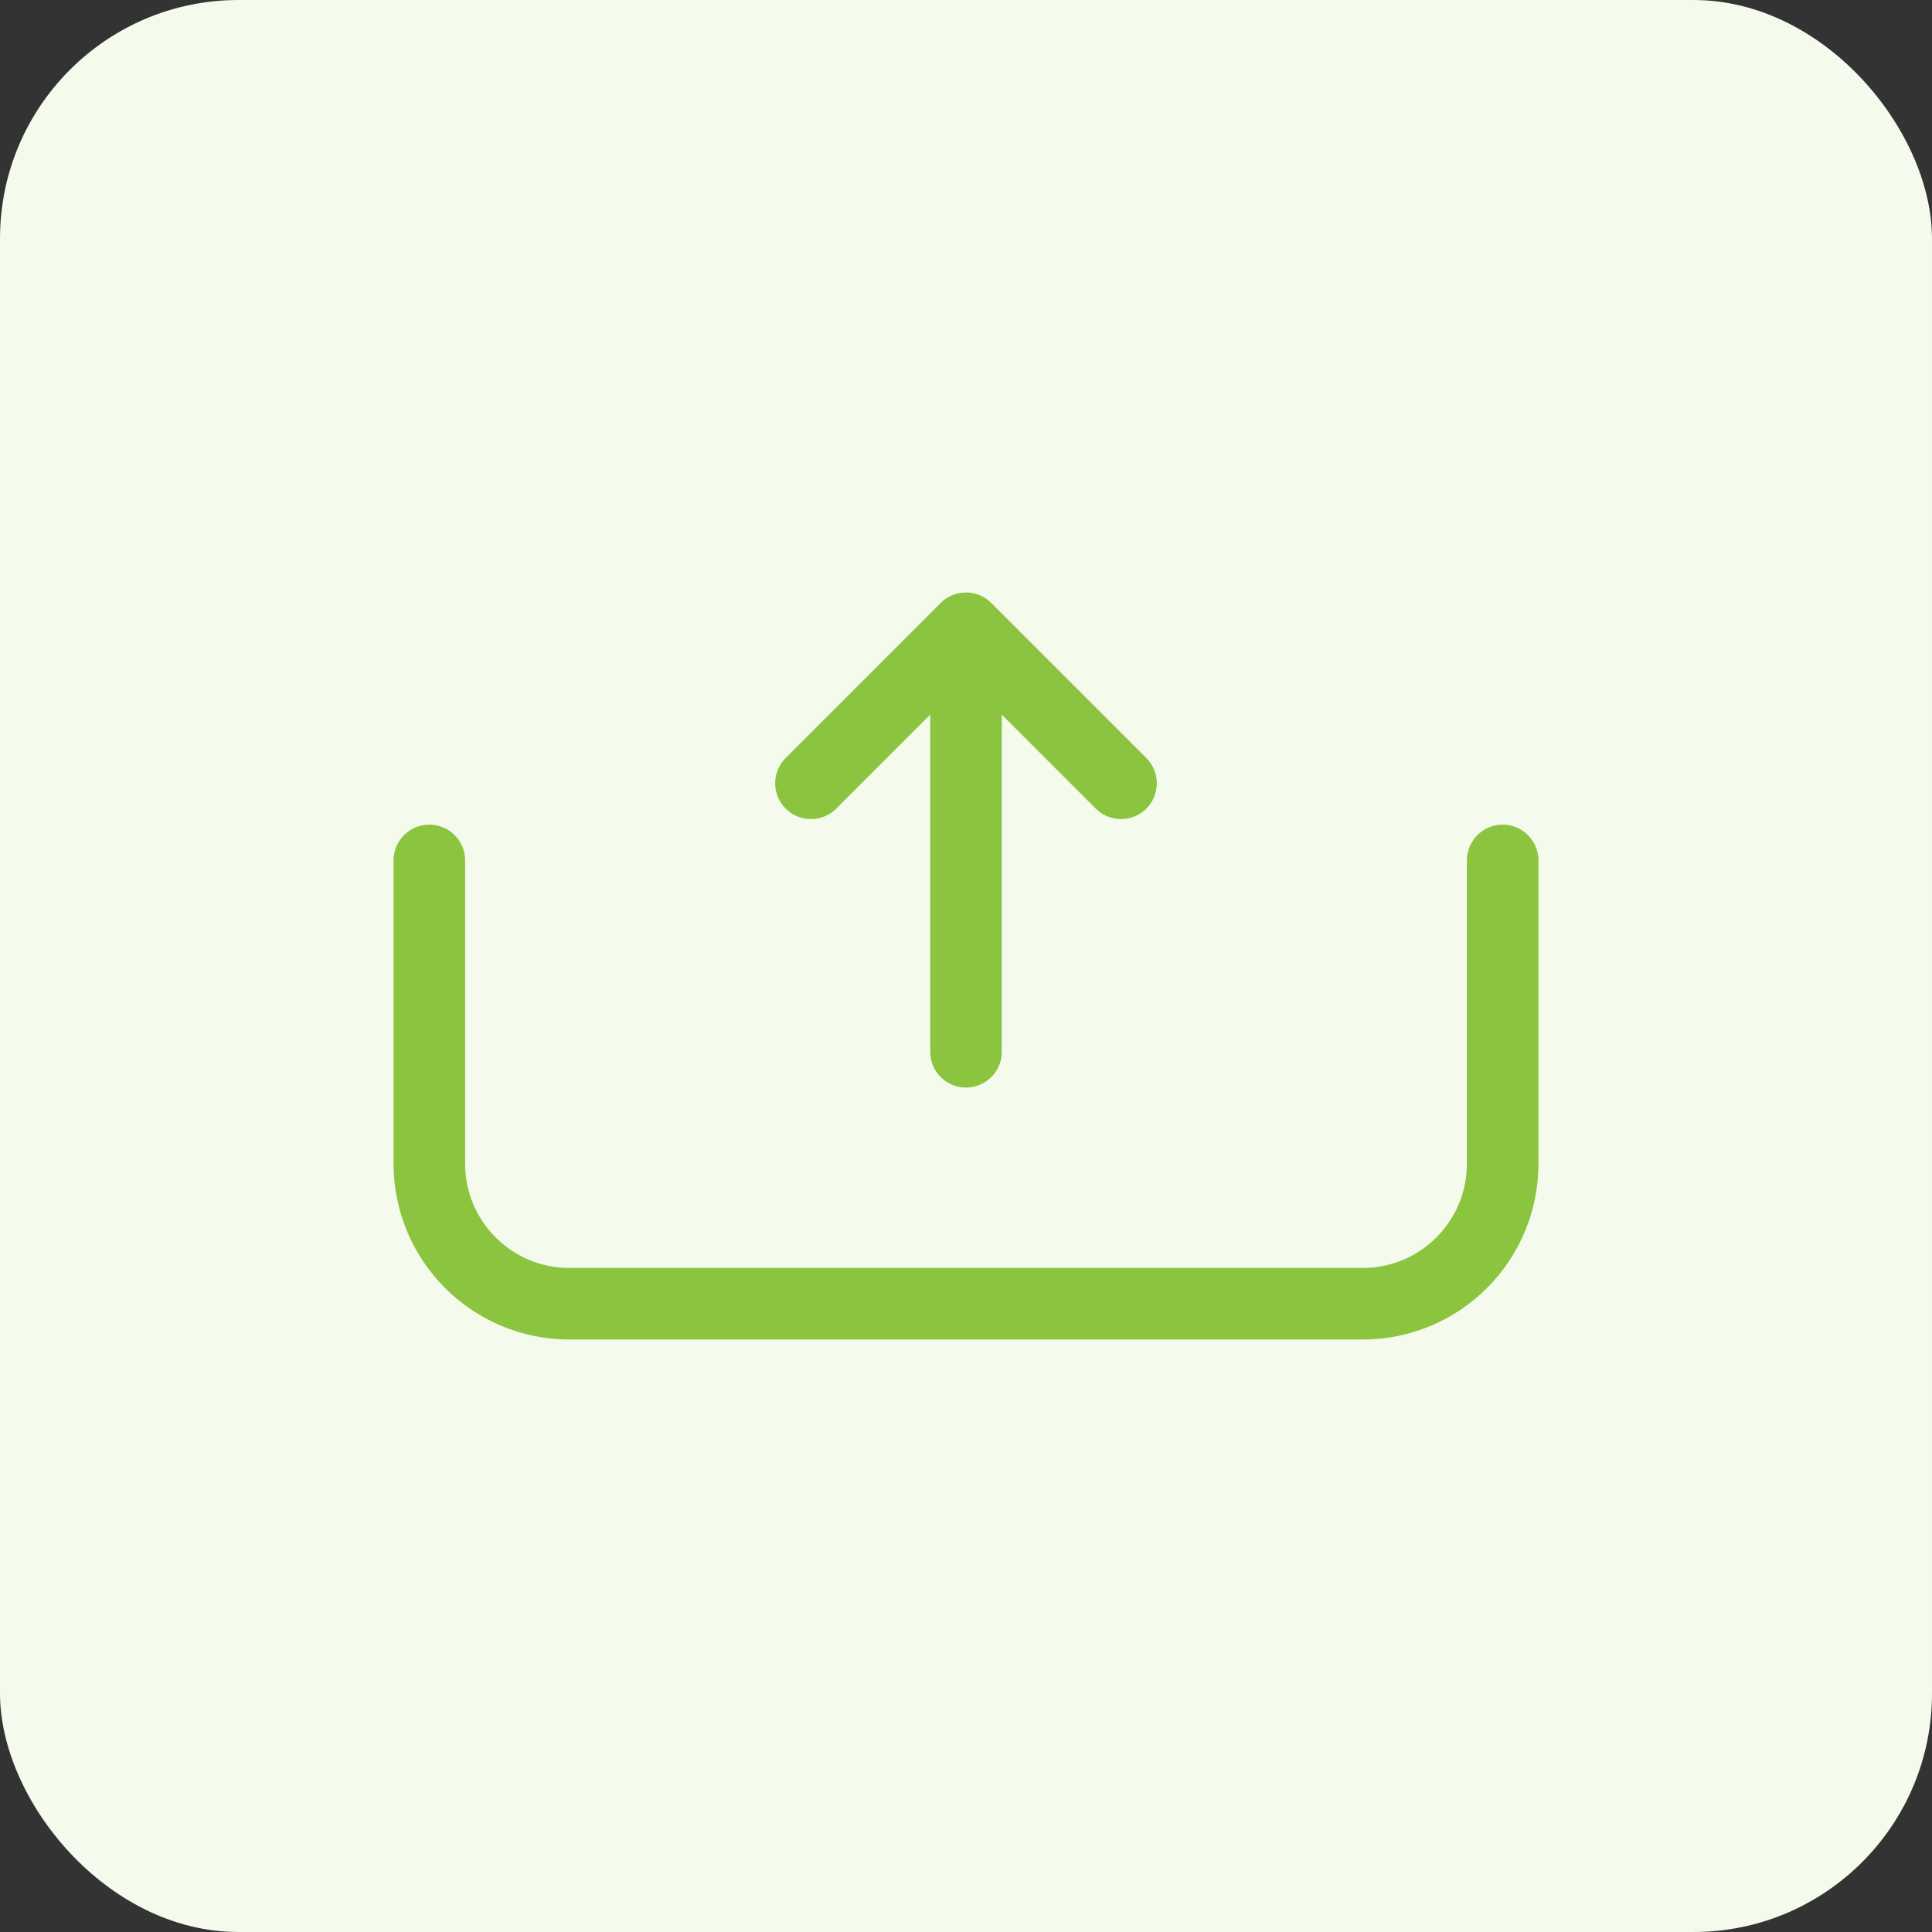
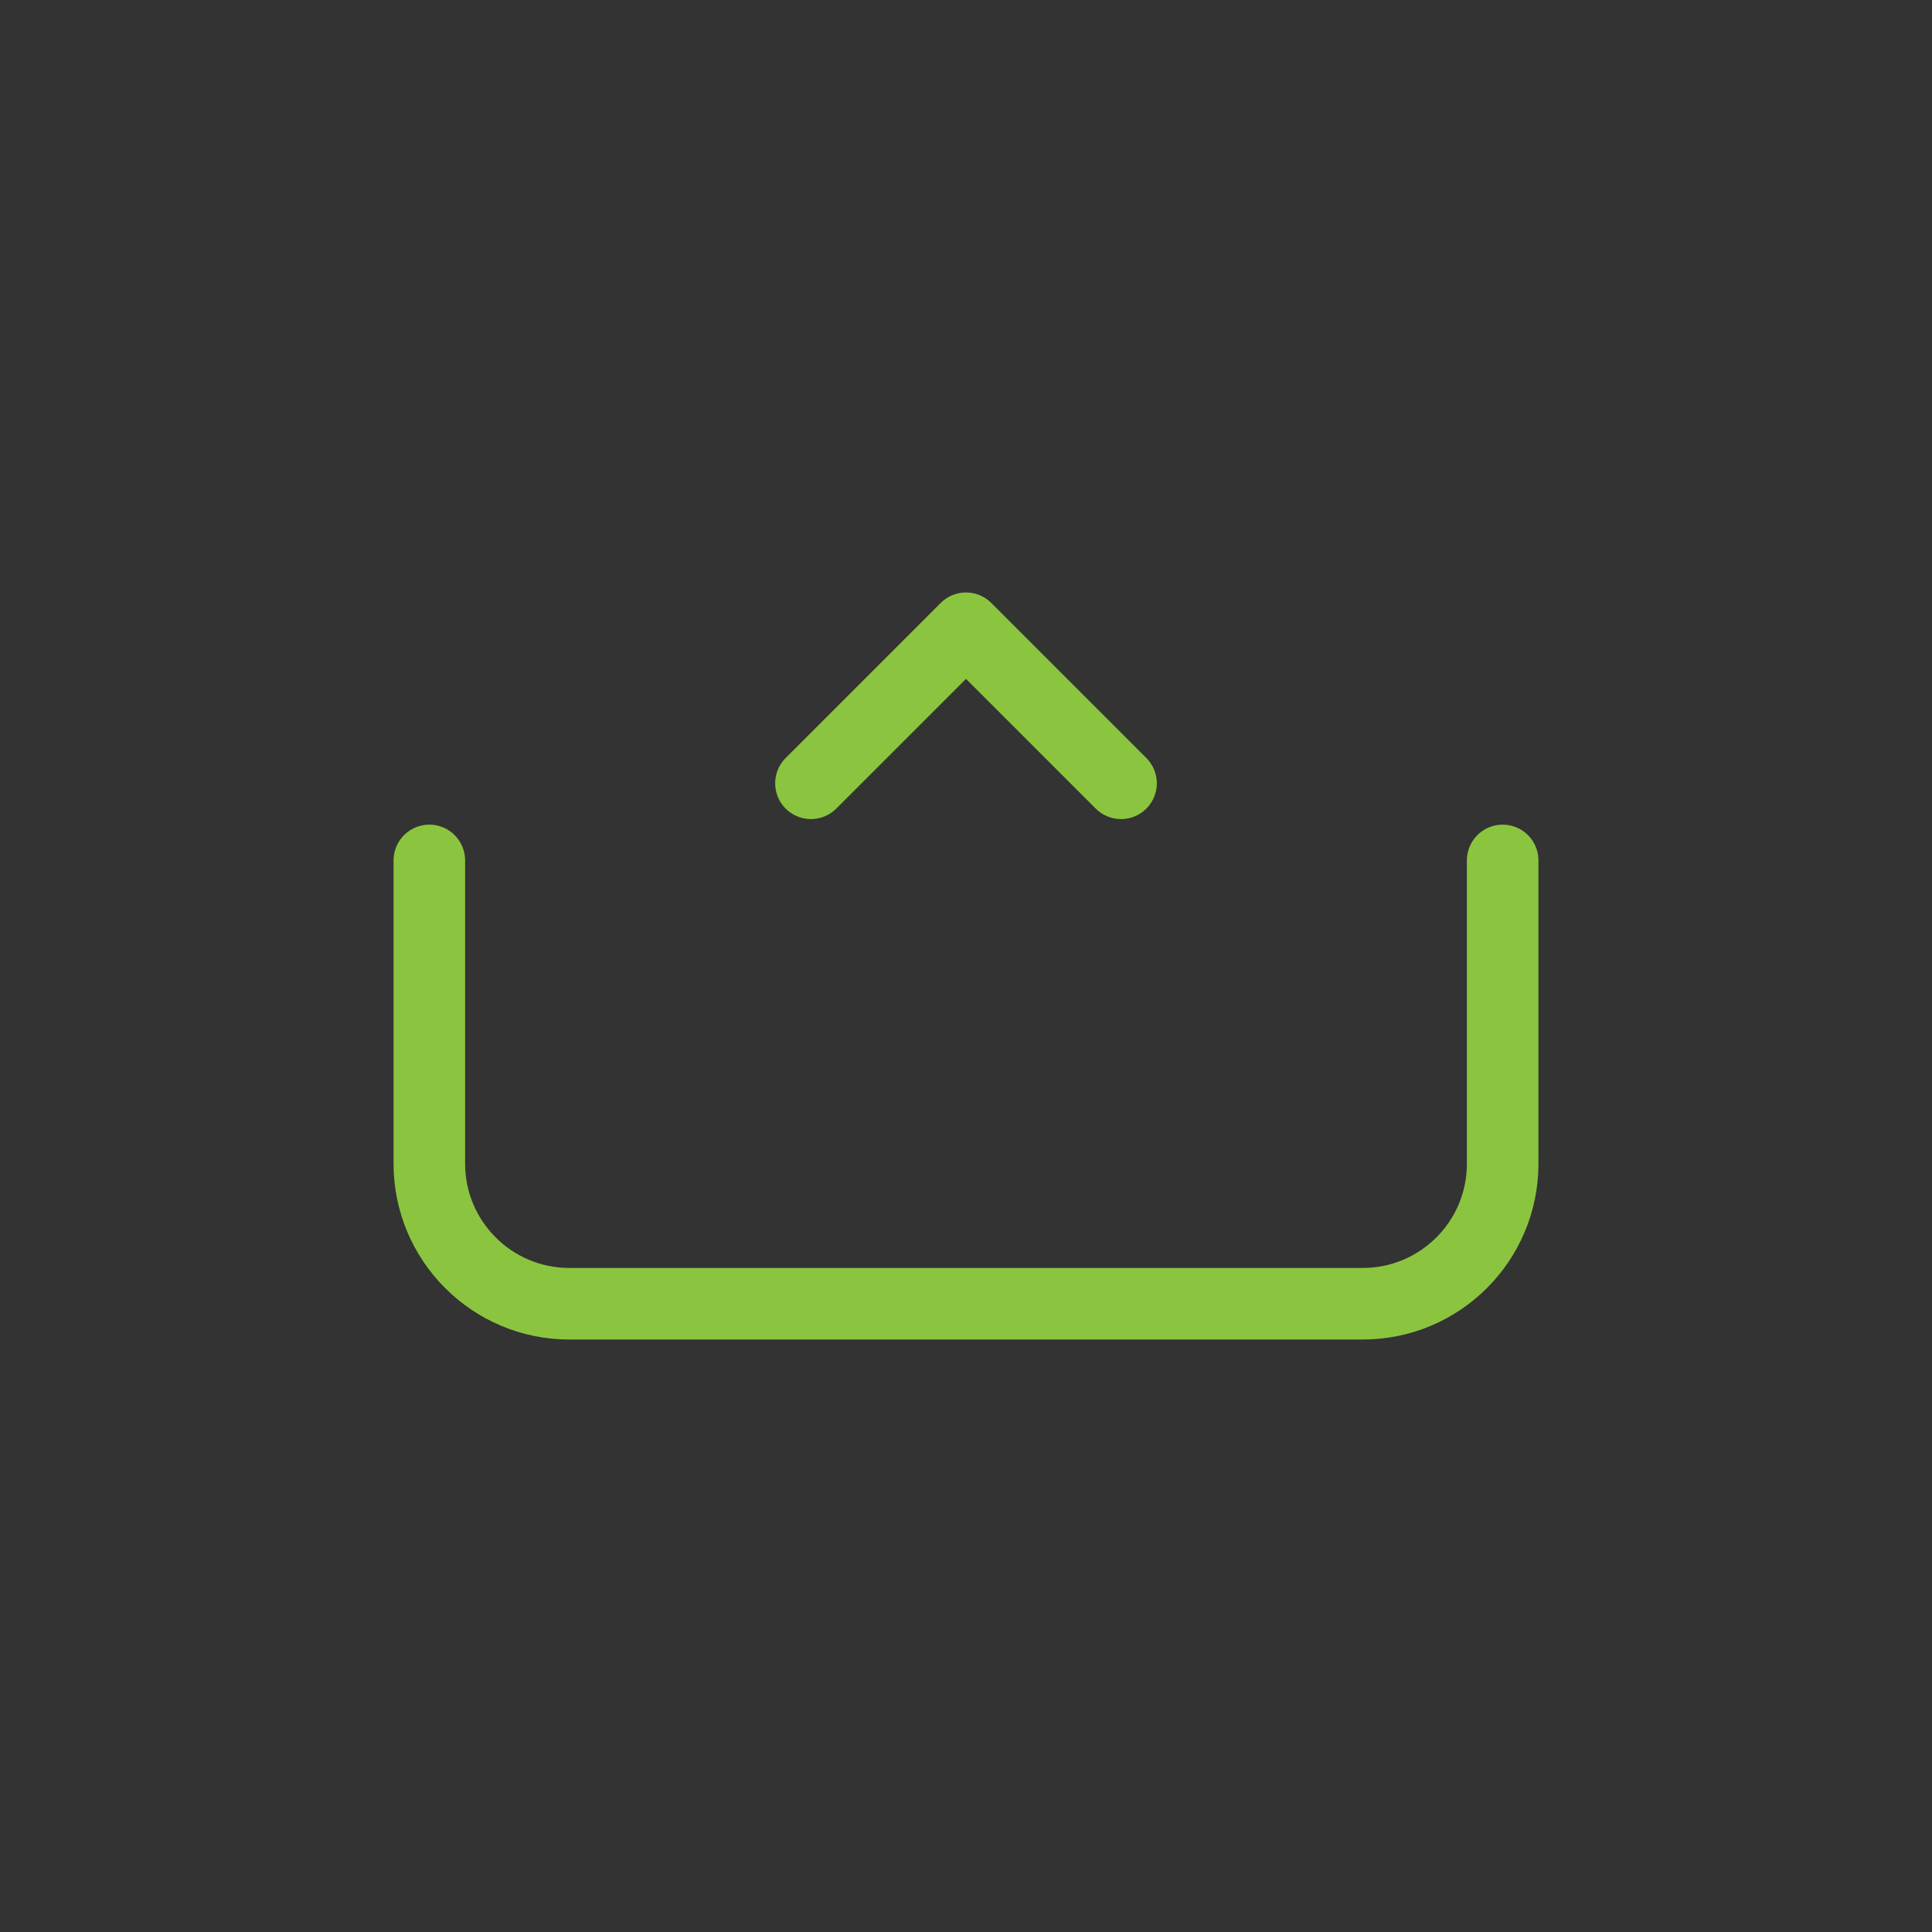
<svg xmlns="http://www.w3.org/2000/svg" width="81" height="81" viewBox="0 0 81 81" fill="none">
  <rect x="0" y="0" width="81" height="81" fill="#333333" stroke="none" />
-   <rect width="81" height="81" rx="10" fill="#F4FAEC" />
-   <path d="M63 36.074V48.791C63 52.033 60.372 54.66 57.13 54.66H23.87C20.628 54.66 18 52.028 18 48.786V36.074M40.5 26.34L34 32.84M40.5 26.34V44.096M40.5 26.34L47 32.84" stroke="#8BC53F" stroke-width="3" stroke-linecap="round" stroke-linejoin="round" />
+   <path d="M63 36.074V48.791C63 52.033 60.372 54.66 57.13 54.66H23.87C20.628 54.66 18 52.028 18 48.786V36.074M40.5 26.34L34 32.84M40.5 26.34M40.5 26.34L47 32.84" stroke="#8BC53F" stroke-width="3" stroke-linecap="round" stroke-linejoin="round" />
</svg>